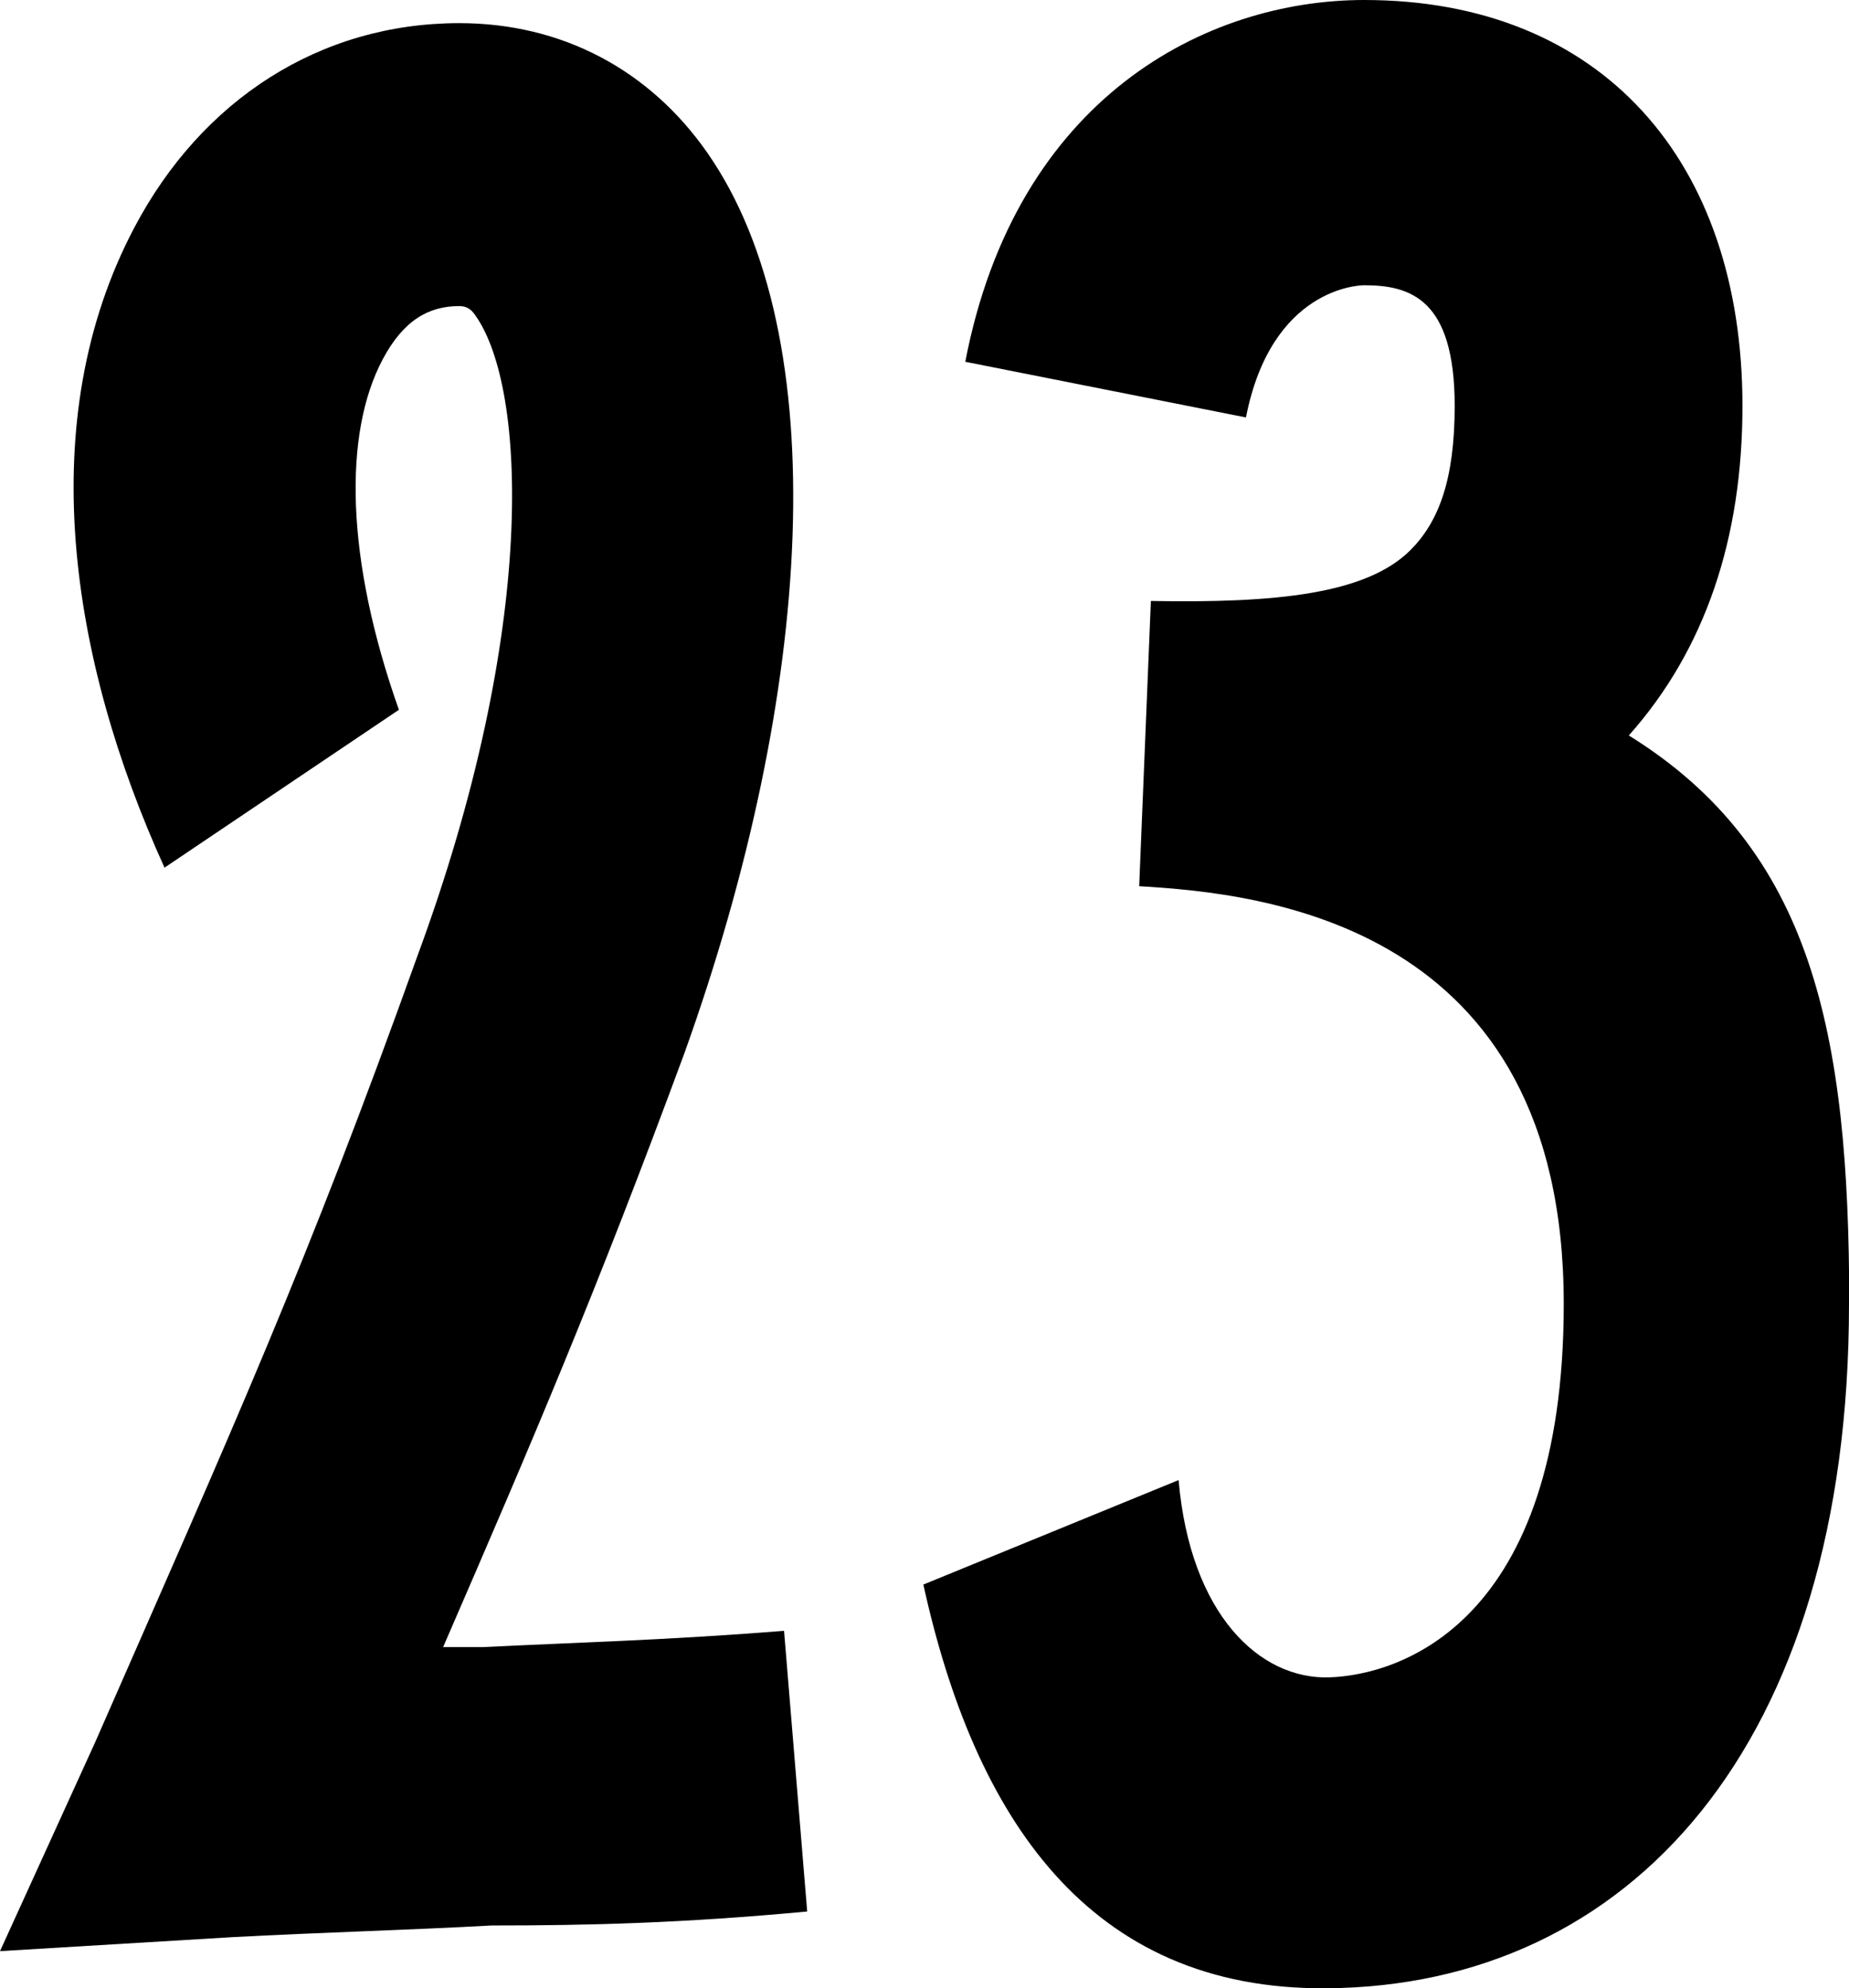
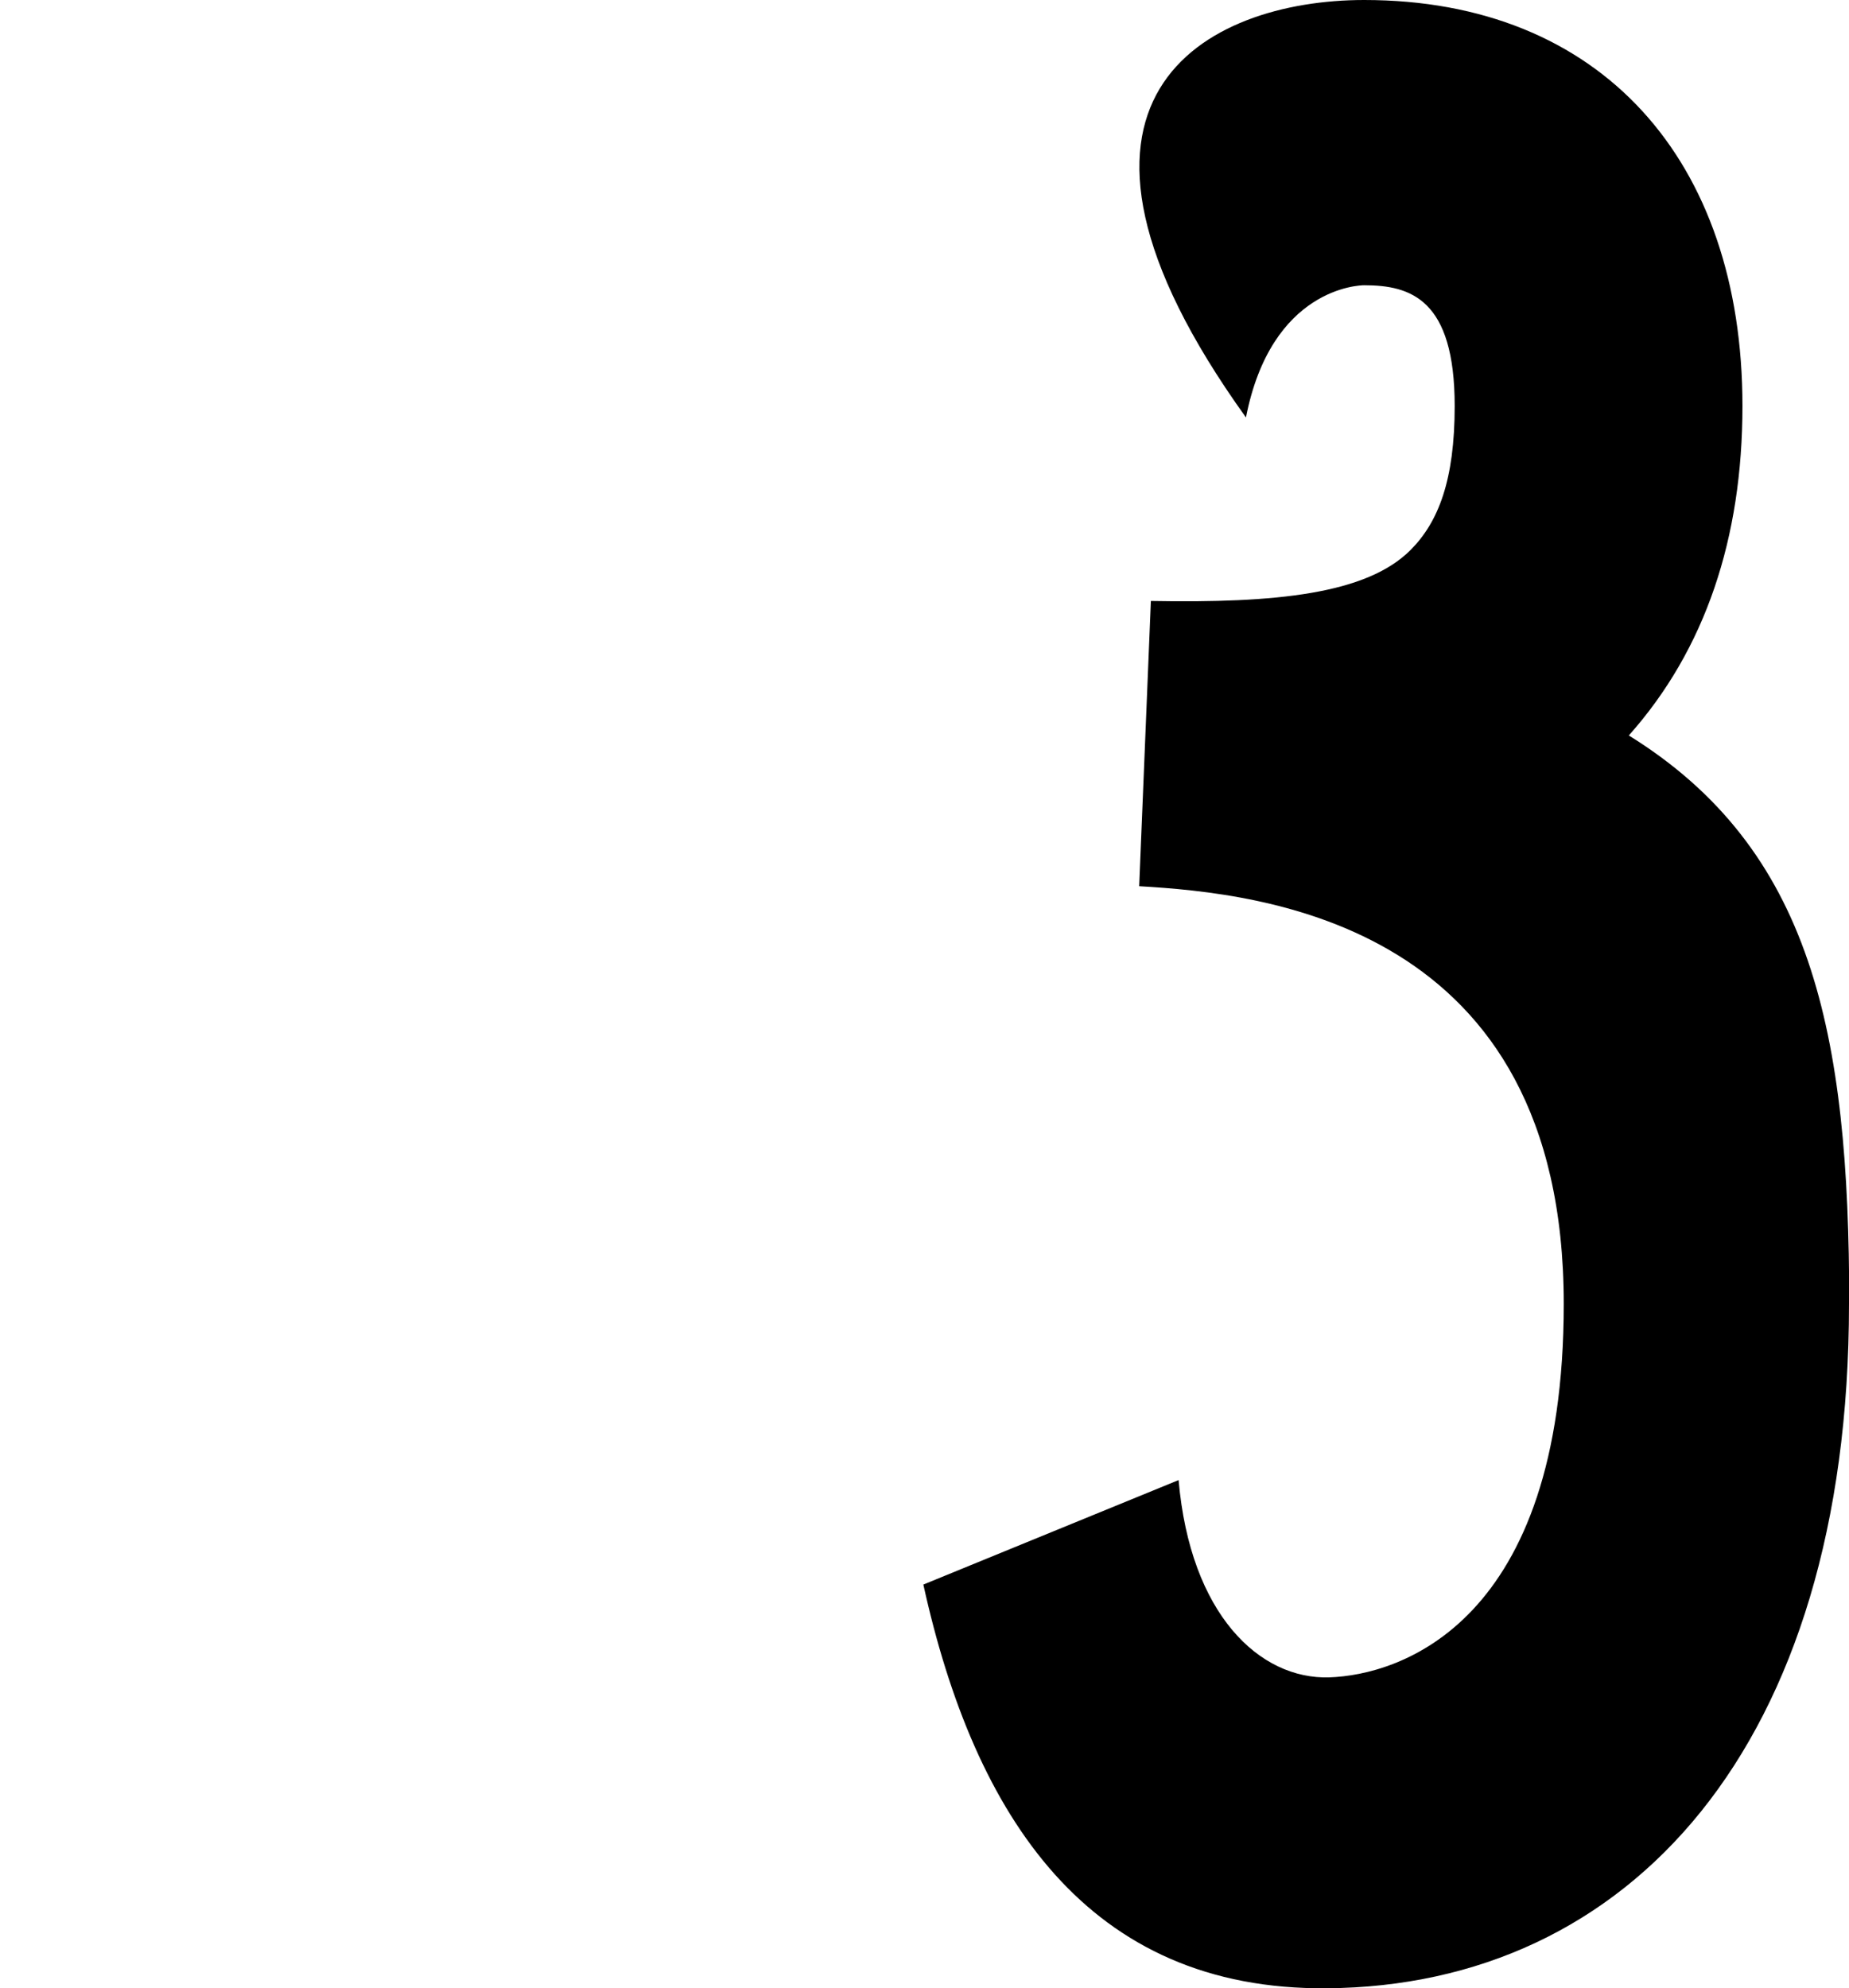
<svg xmlns="http://www.w3.org/2000/svg" id="temp" viewBox="0 0 80.7 86.78">
  <defs>
    <style> .cls-1 { stroke-width: 0px; } </style>
  </defs>
-   <path class="cls-1" d="m10.13,84.55l-10.13.61,4.15-9.11c6.08-13.87,9.21-20.76,14.07-34.33,5.27-14.28,4.76-24.81,2.53-27.95-.2-.3-.41-.41-.71-.41-1.32,0-2.43.61-3.34,2.33-1.72,3.24-1.62,8.71.71,15.29l-10.23,6.89C3.04,28.76,1.42,18.33,5.87,9.92,8.81,4.35,13.97,1.01,20.05,1.01c4.46,0,8.3,2.03,10.83,5.67,5.57,8,4.66,23.49-1.01,39.29-3.85,10.43-6.58,16.81-10.53,25.92h1.72c4.05-.2,8-.3,13.16-.71l1.01,12.25c-5.47.51-9.52.61-13.77.61-3.64.2-7.39.3-11.34.51Z" />
-   <path class="cls-1" d="m80.7,56.91c0,19.34-9.62,29.77-22.78,29.87-10.43.1-15.39-7.49-17.62-17.62l11.14-4.56c.51,5.87,3.54,8.71,6.58,8.61,3.04-.1,10.23-2.33,10.23-16.3,0-16.61-13.16-17.92-18.53-18.23l.51-12.45c5.47.1,9.42-.3,11.34-2.23,1.21-1.22,1.92-3.04,1.92-6.28,0-4.66-1.92-5.27-3.95-5.27-.2,0-4.05.1-5.16,5.77l-12.25-2.43C44.35,4.25,52.65,0,59.54,0c10.33,0,16.51,6.99,16.51,17.72,0,5.77-1.62,10.63-4.96,14.38,8,4.96,9.62,12.96,9.62,24.81Z" />
+   <path class="cls-1" d="m80.7,56.91c0,19.34-9.62,29.77-22.78,29.87-10.43.1-15.39-7.49-17.62-17.62l11.14-4.56c.51,5.87,3.54,8.71,6.58,8.61,3.04-.1,10.23-2.33,10.23-16.3,0-16.61-13.16-17.92-18.53-18.23l.51-12.45c5.47.1,9.42-.3,11.34-2.23,1.21-1.22,1.92-3.04,1.92-6.28,0-4.66-1.92-5.27-3.95-5.27-.2,0-4.05.1-5.16,5.77C44.35,4.25,52.65,0,59.54,0c10.33,0,16.51,6.99,16.51,17.72,0,5.77-1.62,10.63-4.96,14.38,8,4.96,9.62,12.96,9.62,24.81Z" />
</svg>